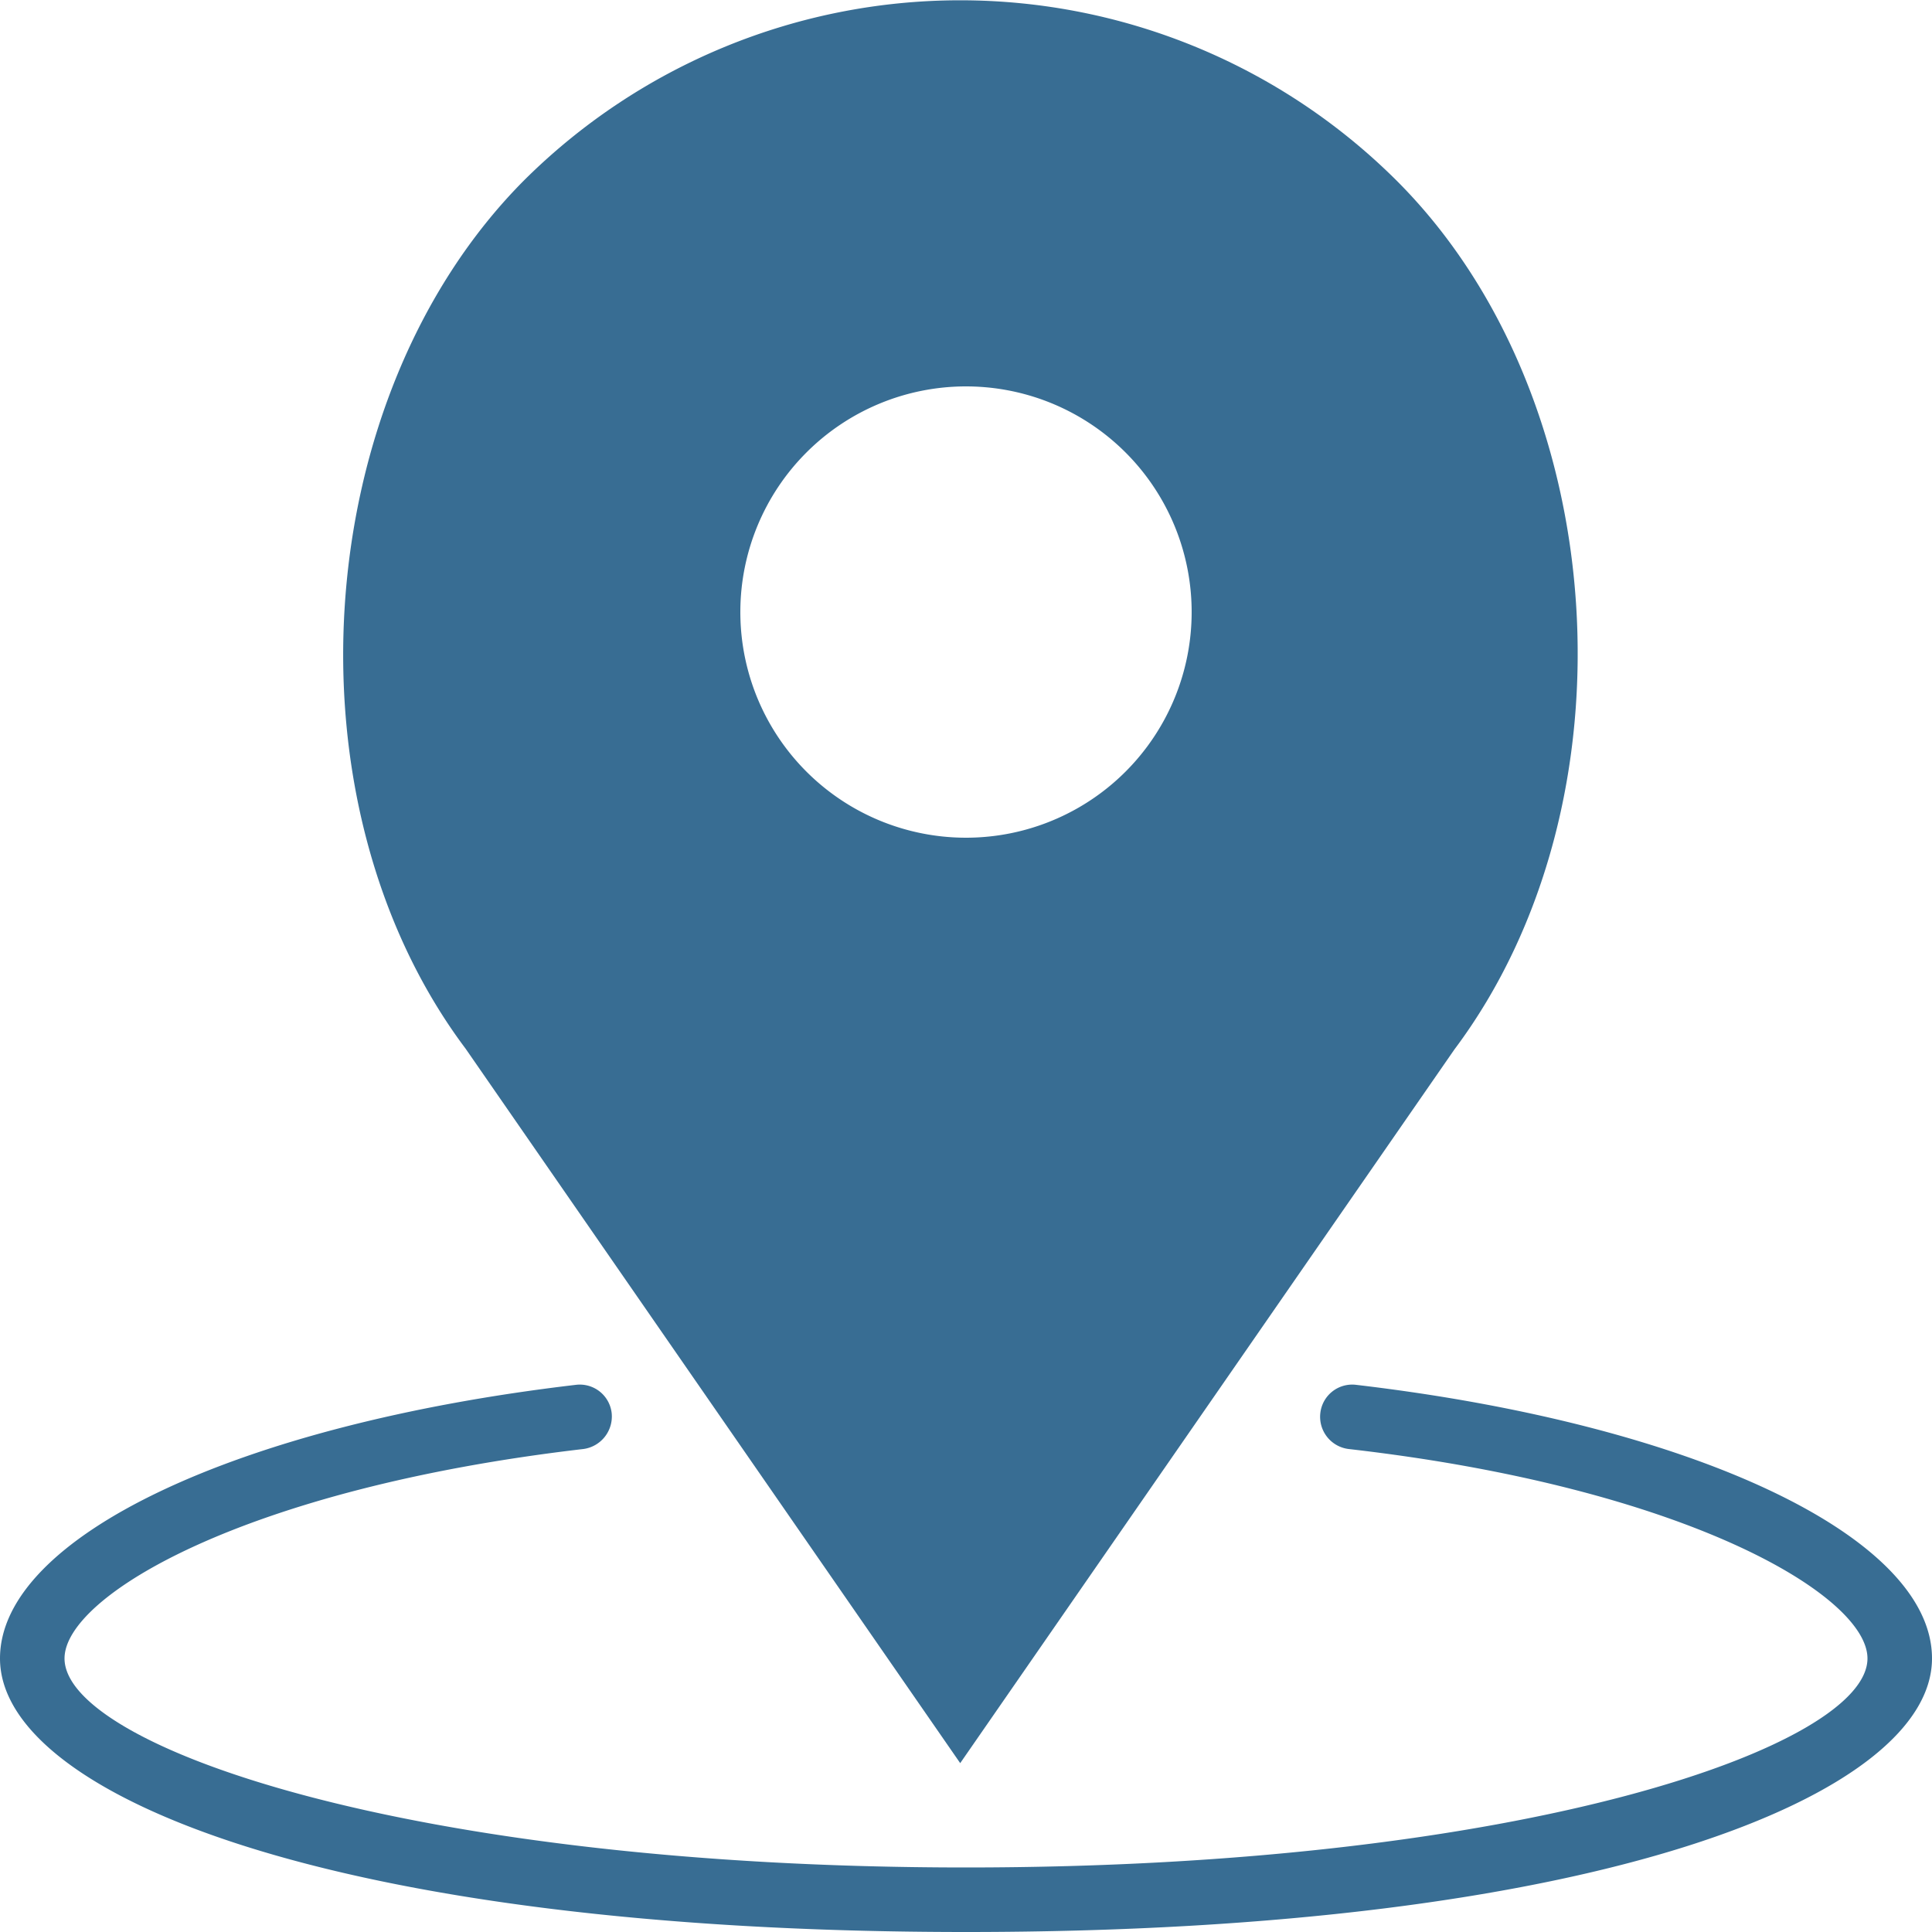
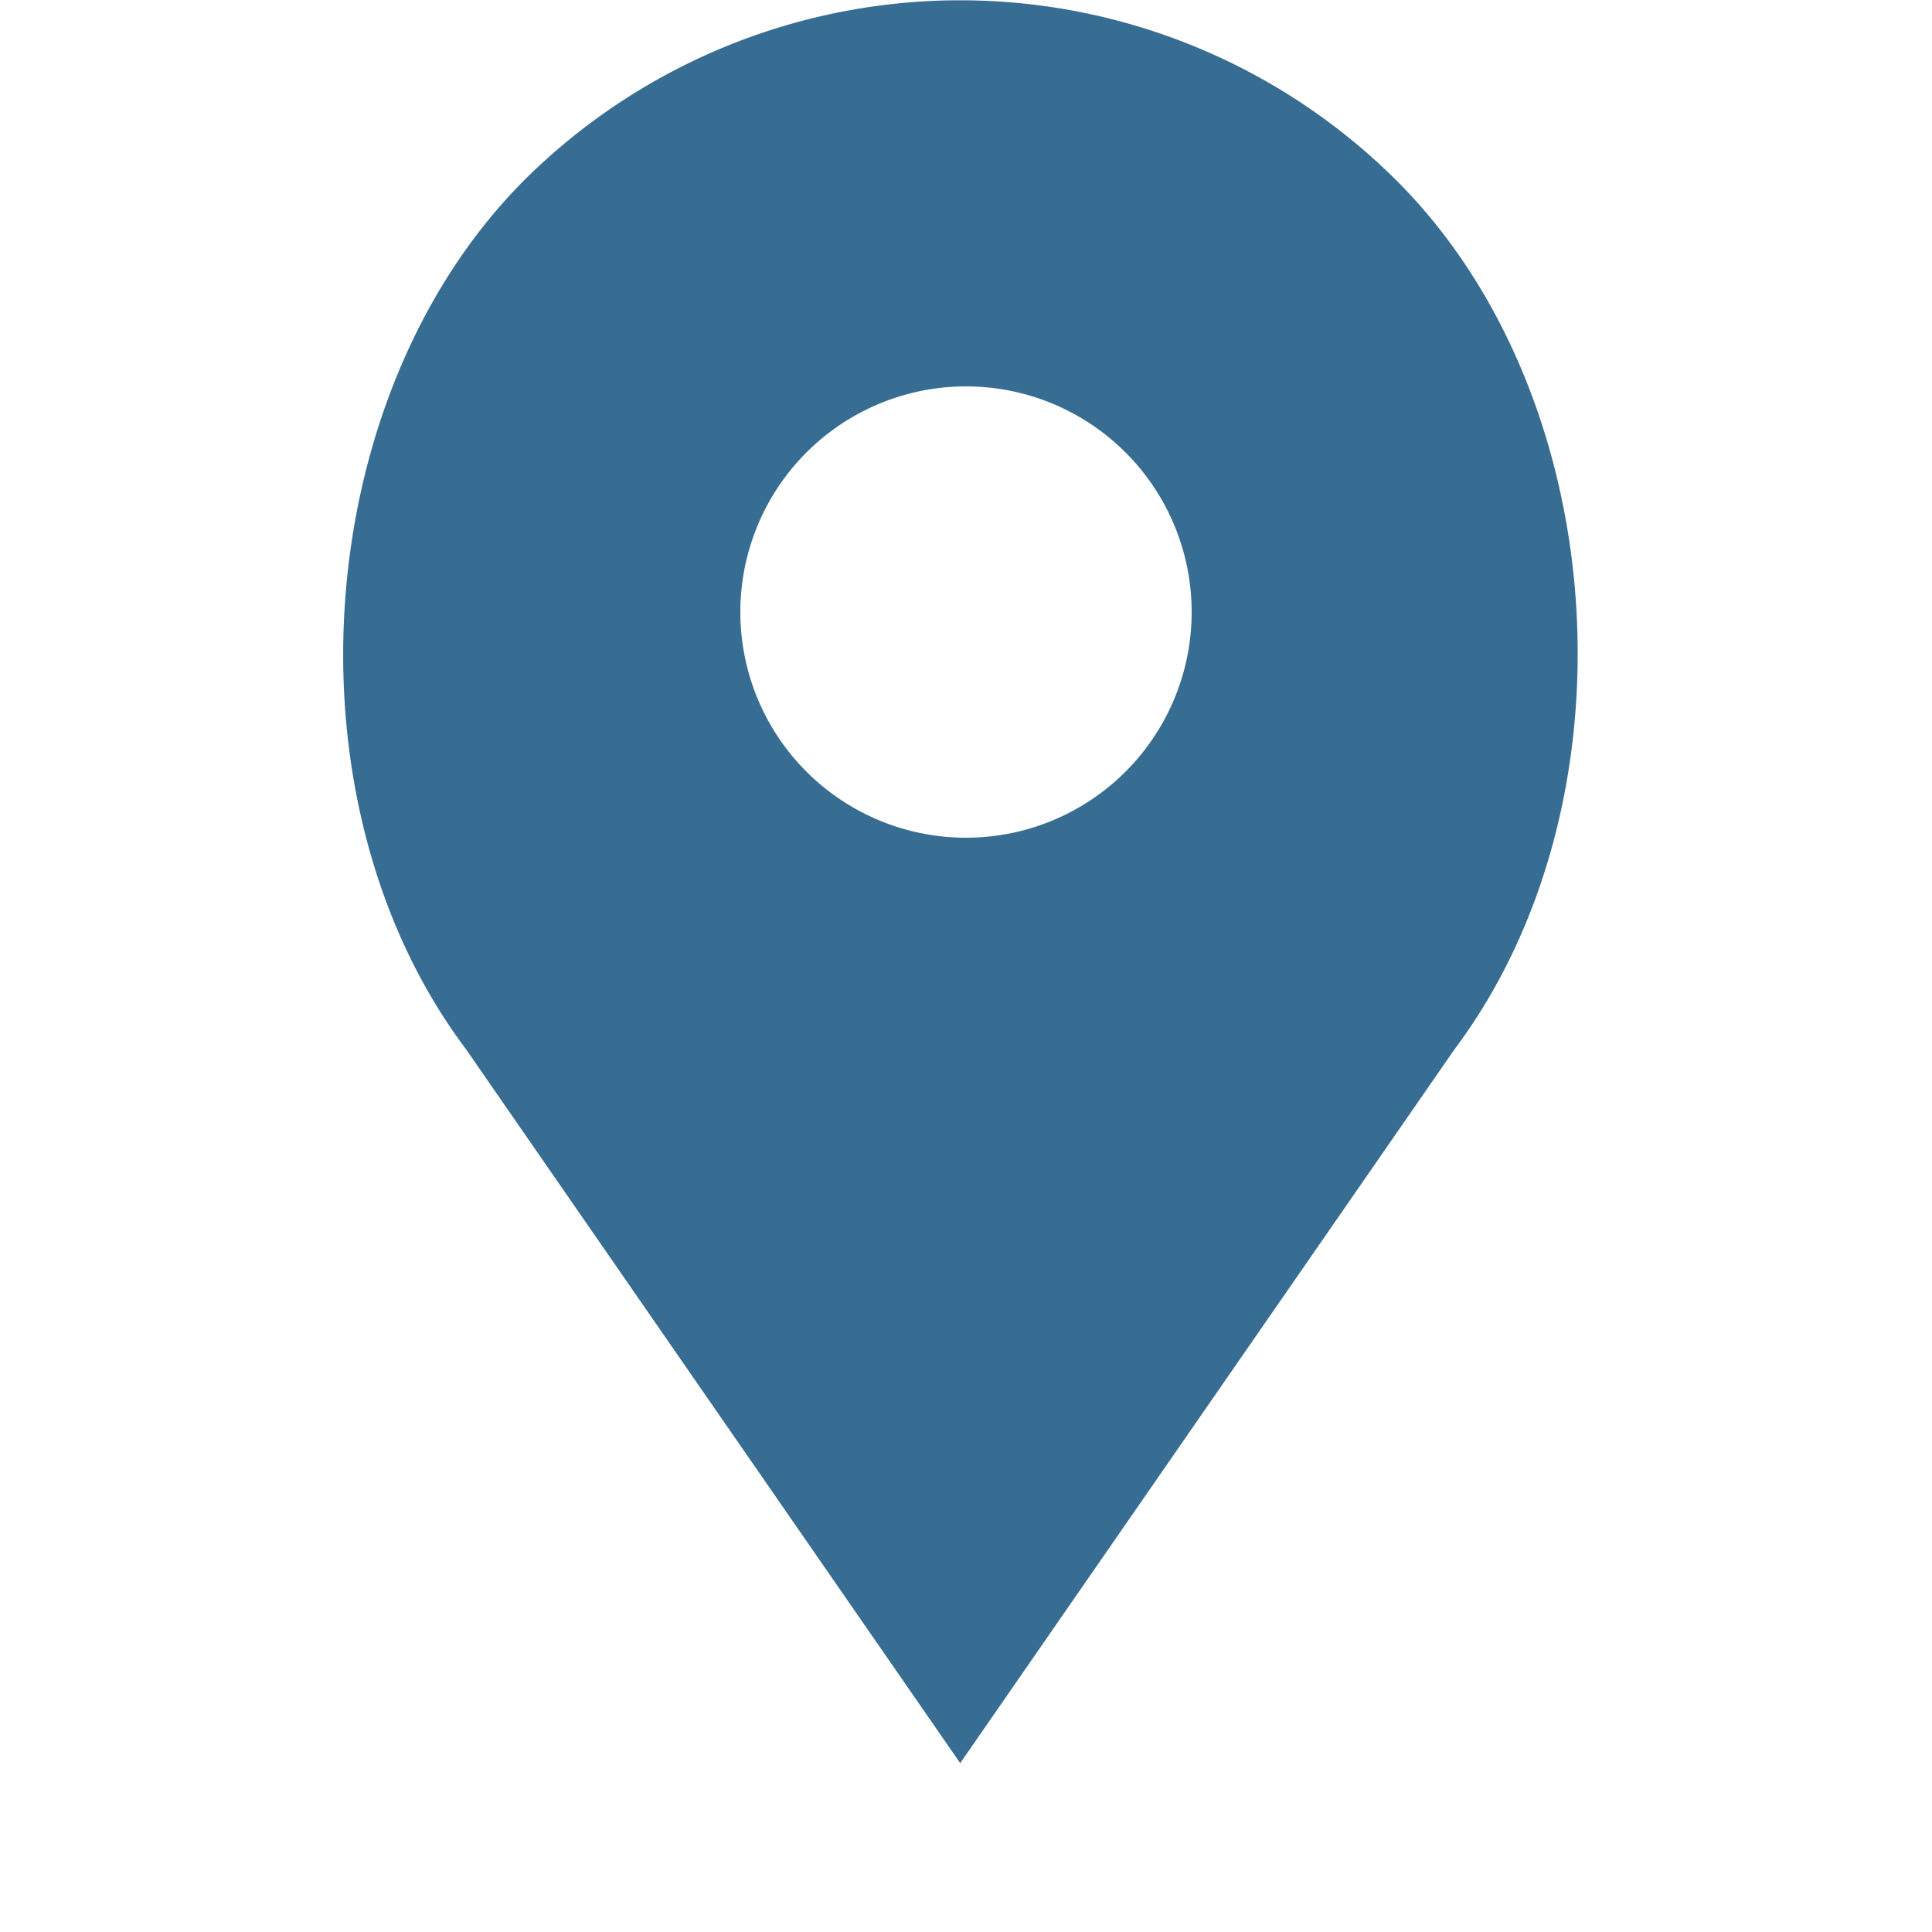
<svg xmlns="http://www.w3.org/2000/svg" id="Layer_1" data-name="Layer 1" width="50" height="50" viewBox="0 0 50 50">
  <defs>
    <style>.cls-1{fill:#386d93;}</style>
  </defs>
  <title>Icons</title>
-   <path class="cls-1" d="M35.1,35.84a.83.83,0,0,0-.93.73.84.84,0,0,0,.73.93c8.76,1,13.43,3.8,13.43,5.42,0,2.26-8.87,5.41-23.33,5.41S1.67,45.18,1.67,42.92c0-1.62,4.67-4.4,13.43-5.42a.85.85,0,0,0,.73-.93.83.83,0,0,0-.93-.73C6.13,36.87,0,39.78,0,42.92,0,46.44,8.59,50,25,50s25-3.56,25-7.08c0-3.14-6.13-6.05-14.9-7.08Zm0,0" />
  <path class="cls-1" d="M24.85,45.63,37.64,27.16c4.79-6.39,4.1-16.89-1.49-22.48a16,16,0,0,0-22.6,0C8,10.27,7.27,20.77,12.05,27.14ZM25,10a5.84,5.84,0,1,1-5.84,5.83A5.84,5.84,0,0,1,25,10Zm0,0" />
</svg>